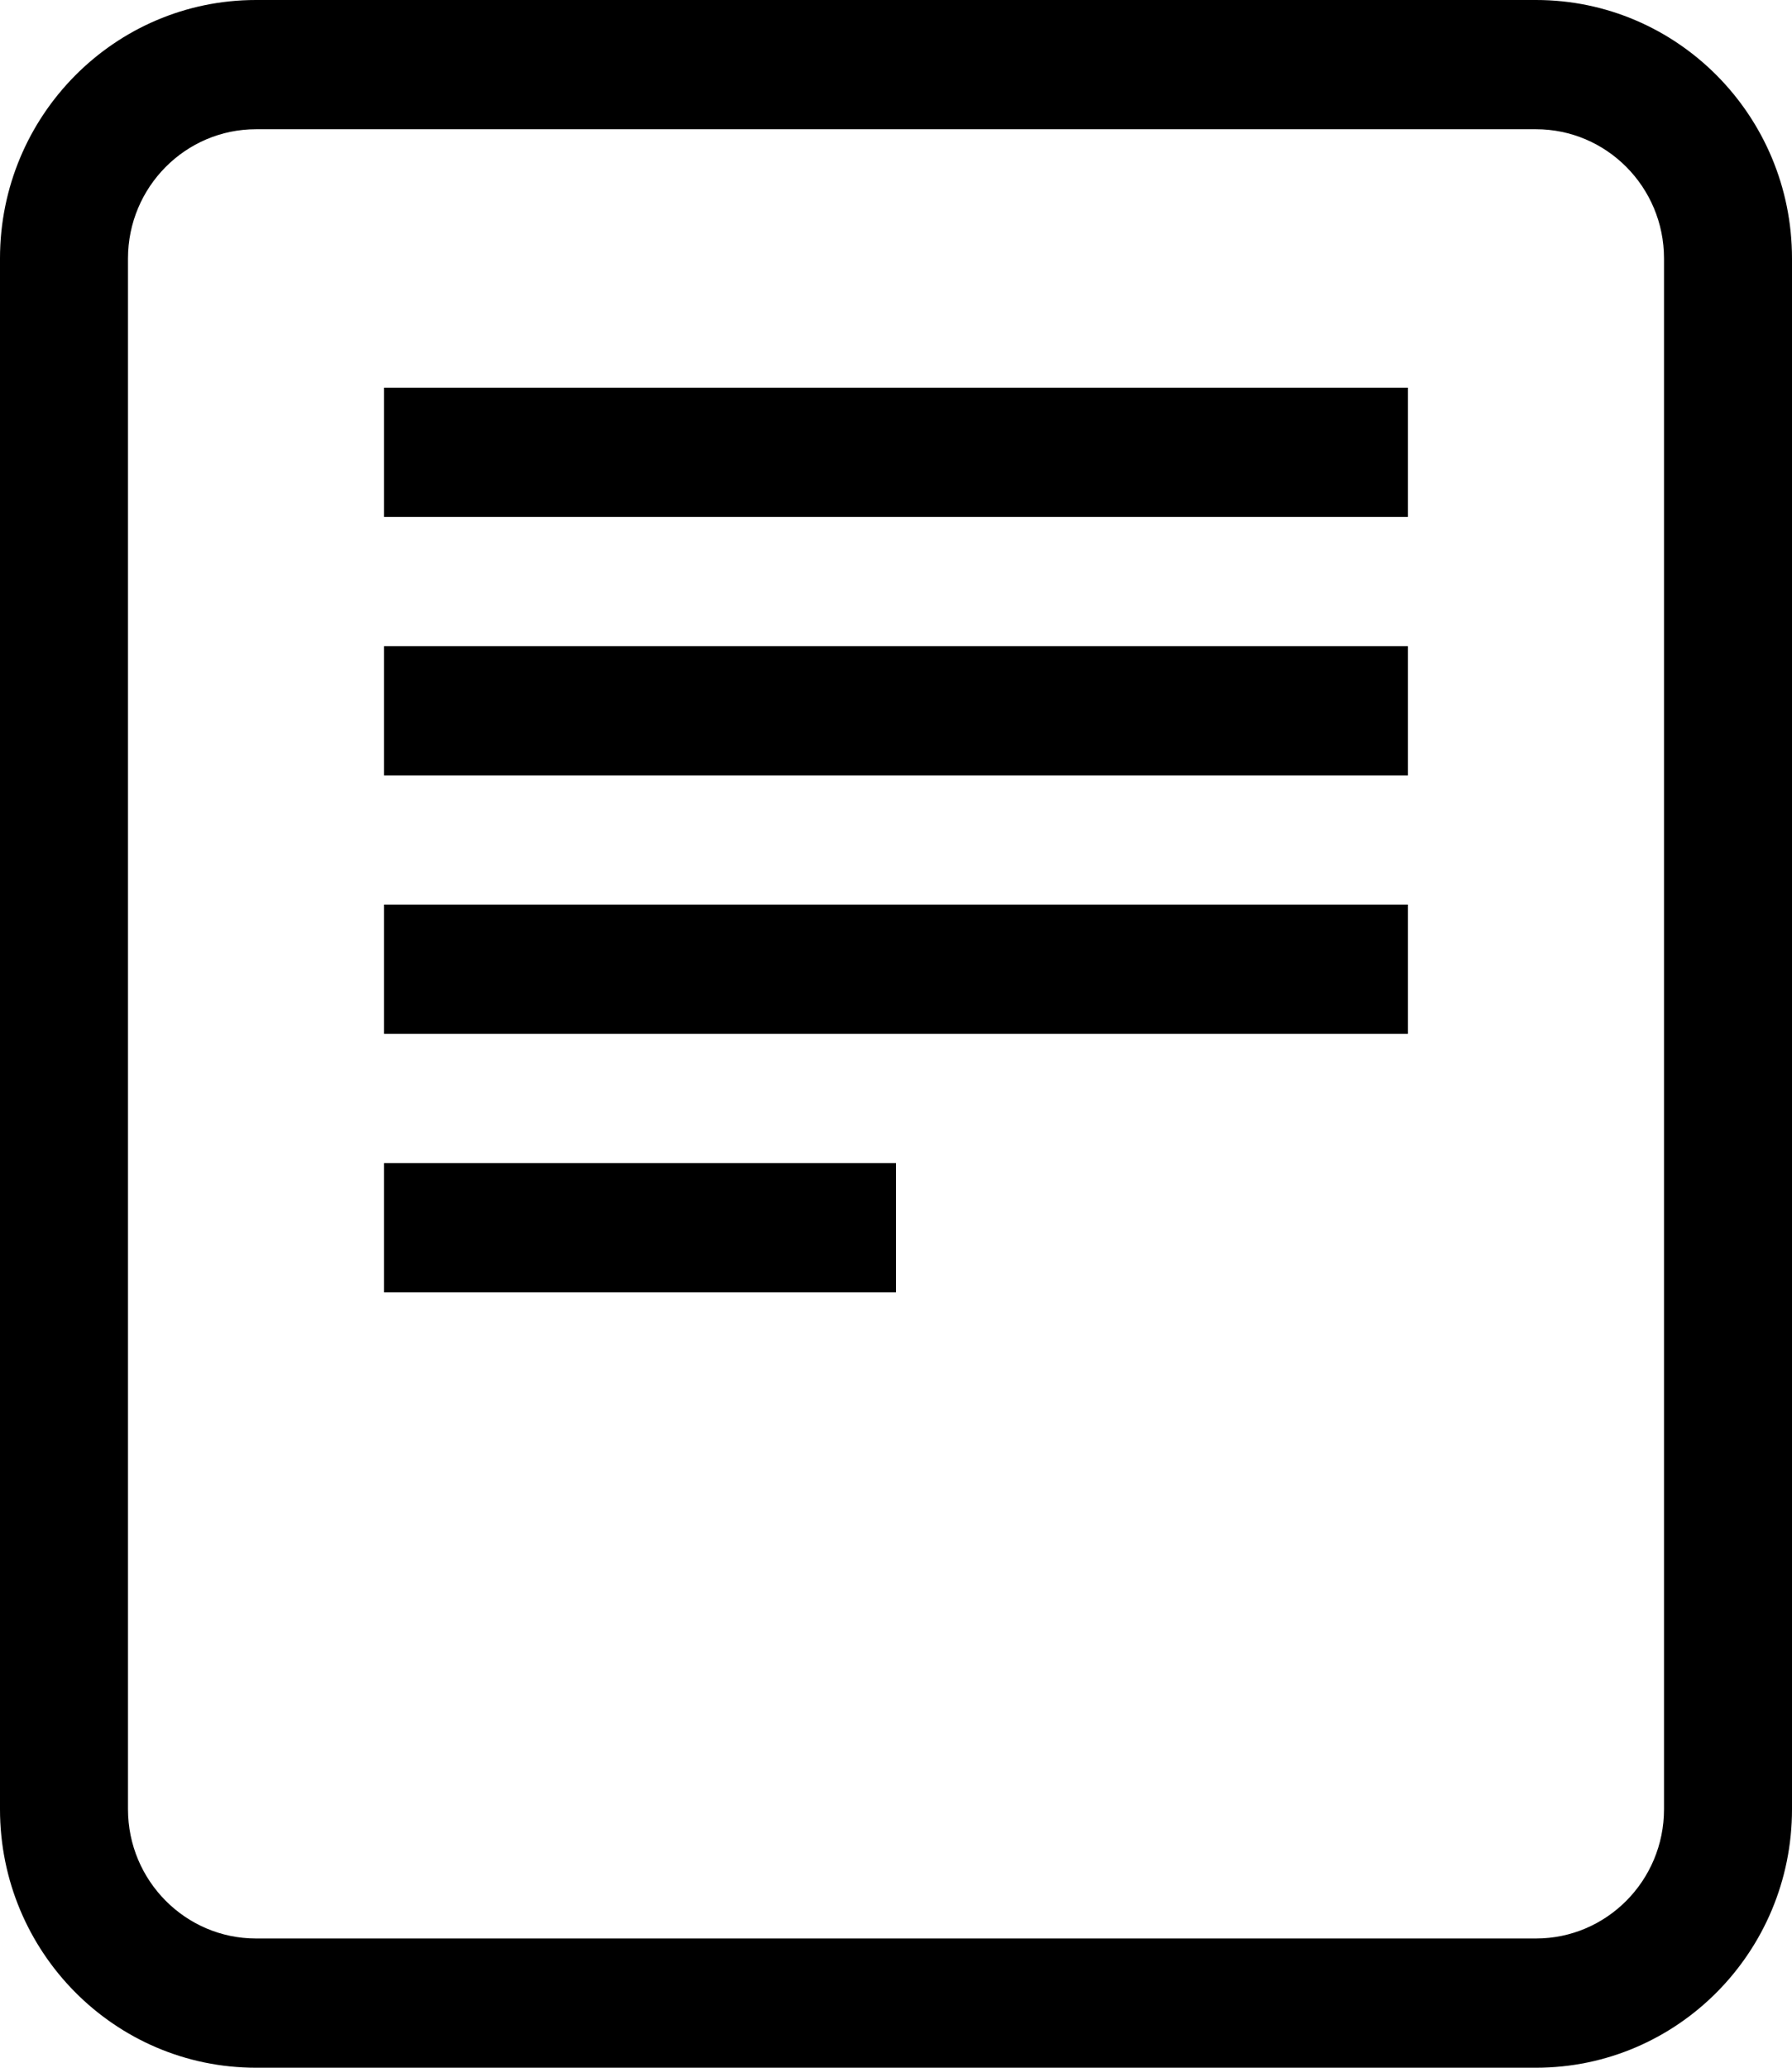
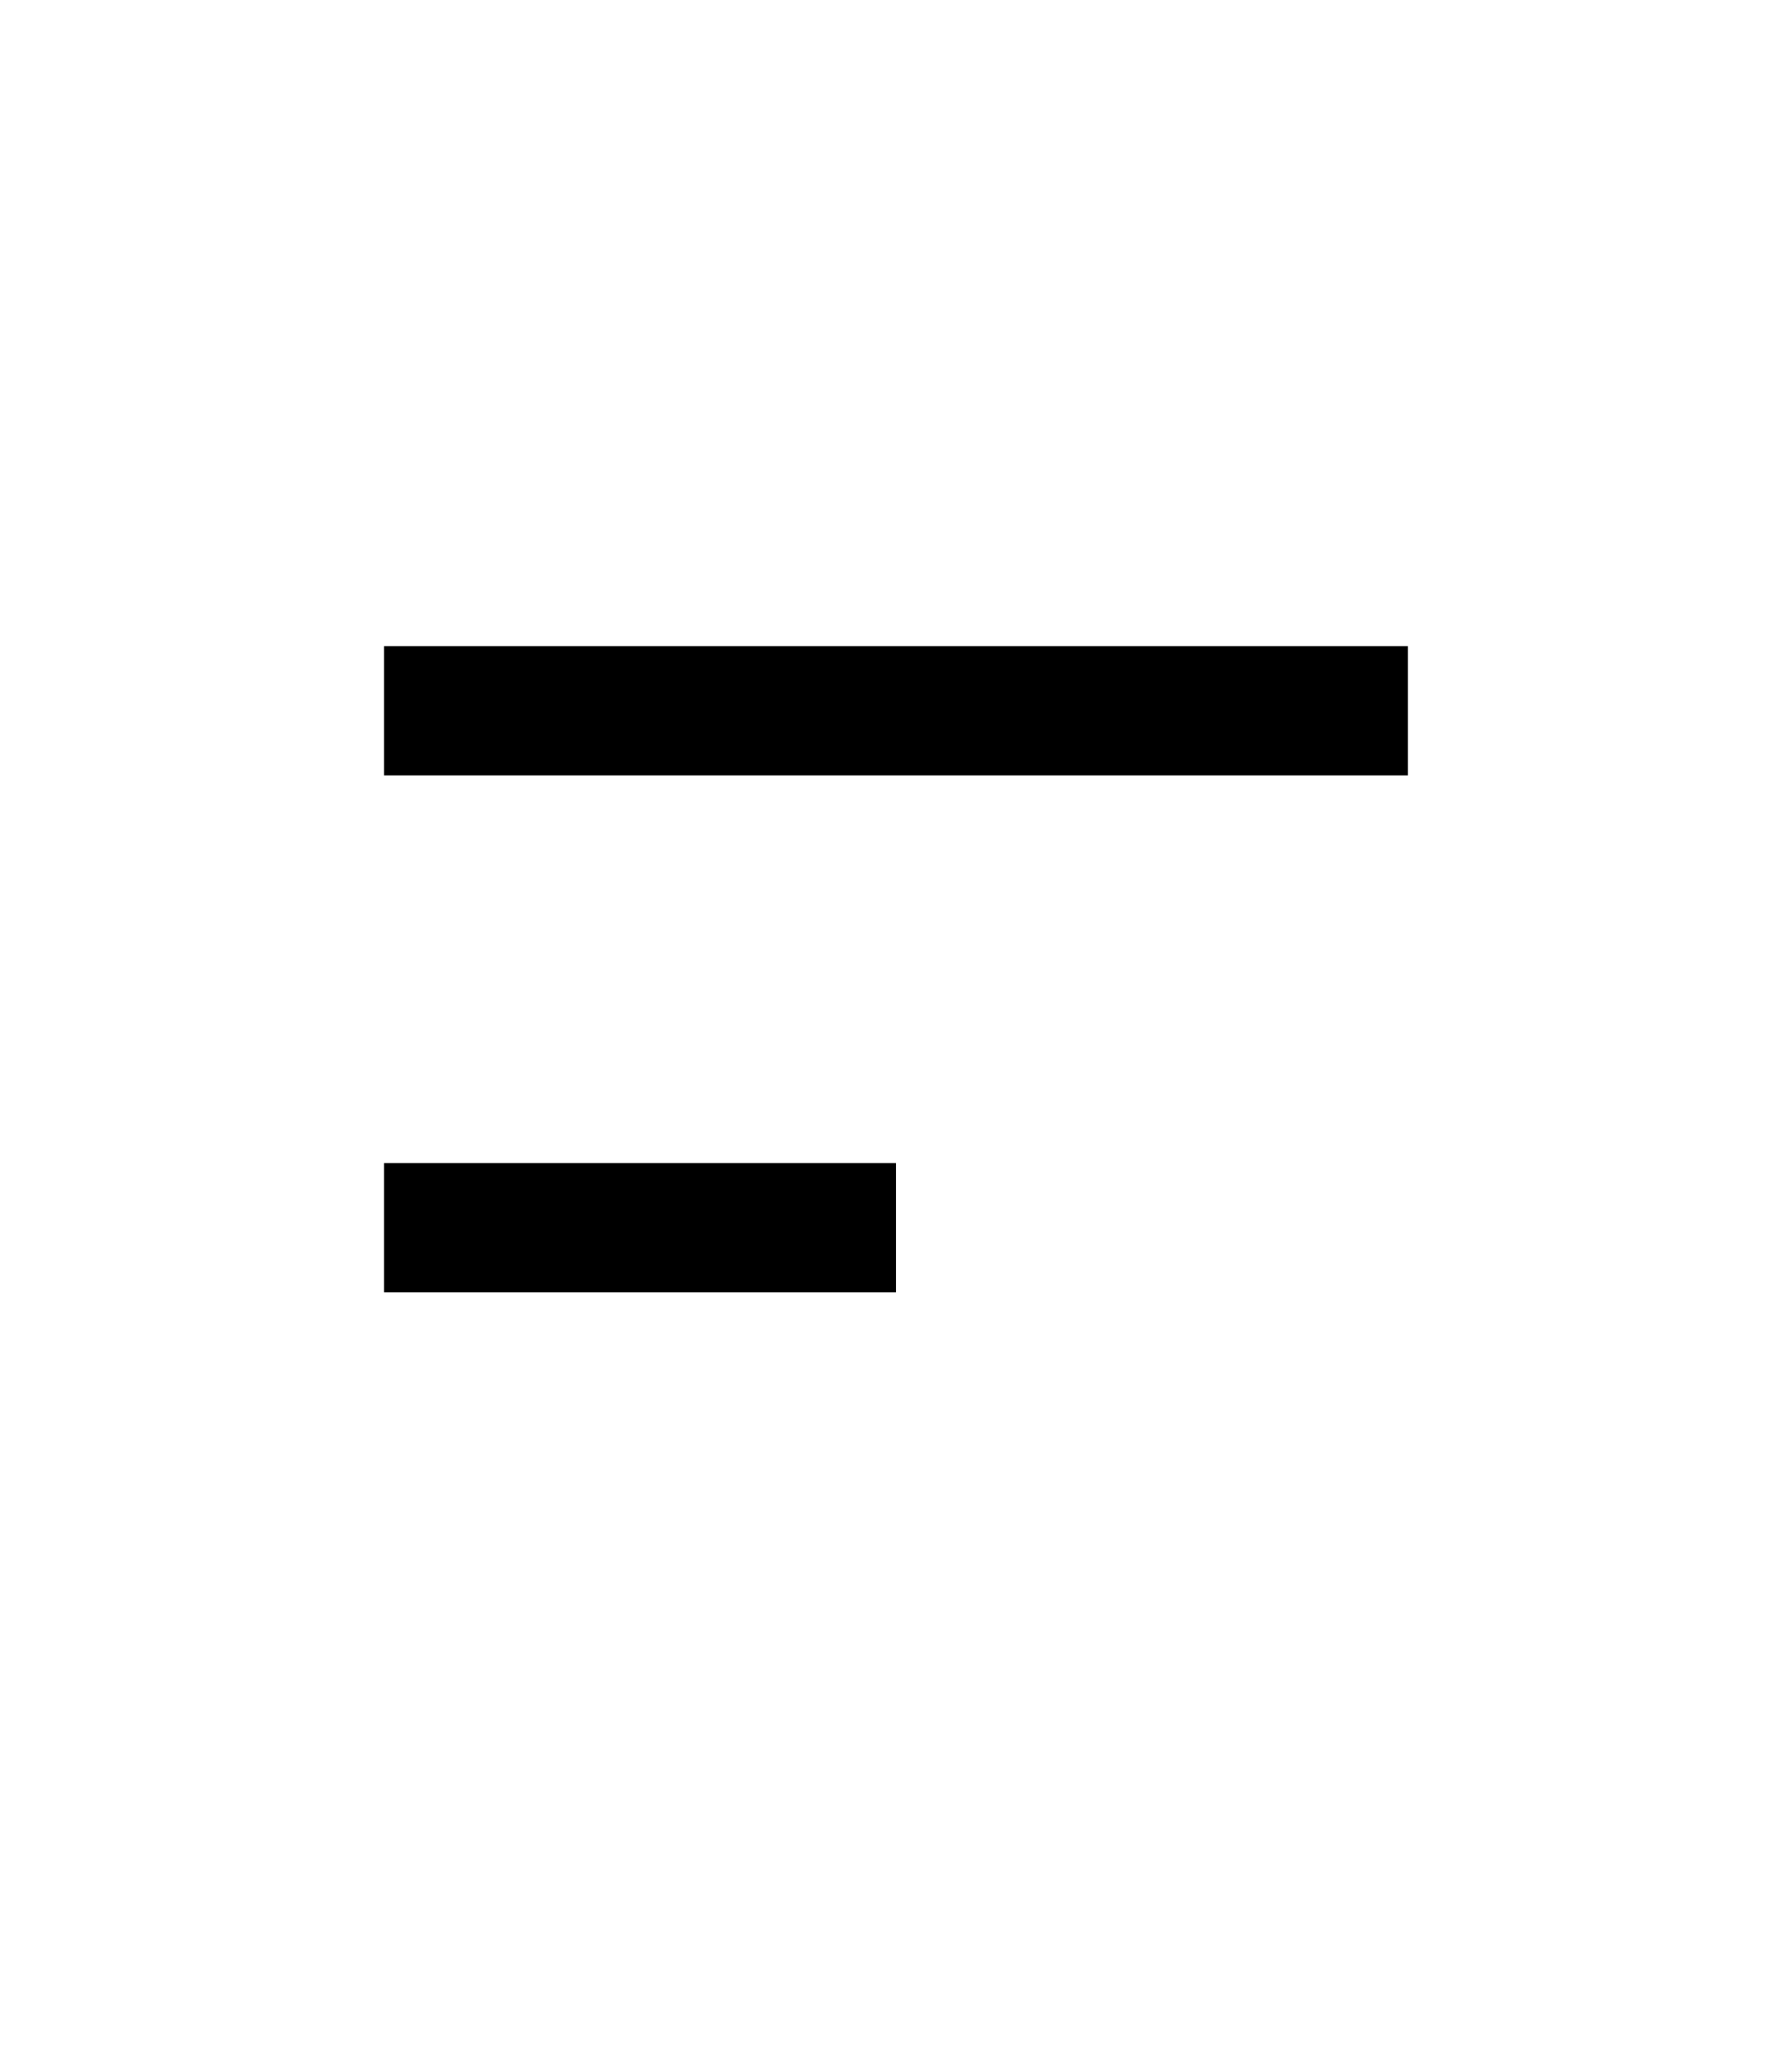
<svg xmlns="http://www.w3.org/2000/svg" width="26" height="30" viewBox="0 0 26 30">
  <g>
-     <path d="M22.286,0 L3.714,0 C1.663,0 0,1.679 0,3.75 L0,26.25 C0,28.321 1.663,30 3.714,30 L22.286,30 C24.337,30 26,28.321 26,26.25 L26,3.75 C26,1.679 24.337,0 22.286,0 Z M24.143,26.25 C24.143,27.285 23.31,28.125 22.286,28.125 L3.714,28.125 C2.691,28.125 1.857,27.285 1.857,26.25 L1.857,3.75 C1.857,2.715 2.691,1.875 3.714,1.875 L22.286,1.875 C23.31,1.875 24.143,2.715 24.143,3.75 L24.143,26.25 Z" />
-     <rect width="14.857" height="1.875" x="5.571" y="5.625" />
    <rect width="14.857" height="1.875" x="5.571" y="9.375" />
-     <rect width="14.857" height="1.875" x="5.571" y="13.125" />
    <rect width="7.429" height="1.875" x="5.571" y="16.875" />
  </g>
</svg>